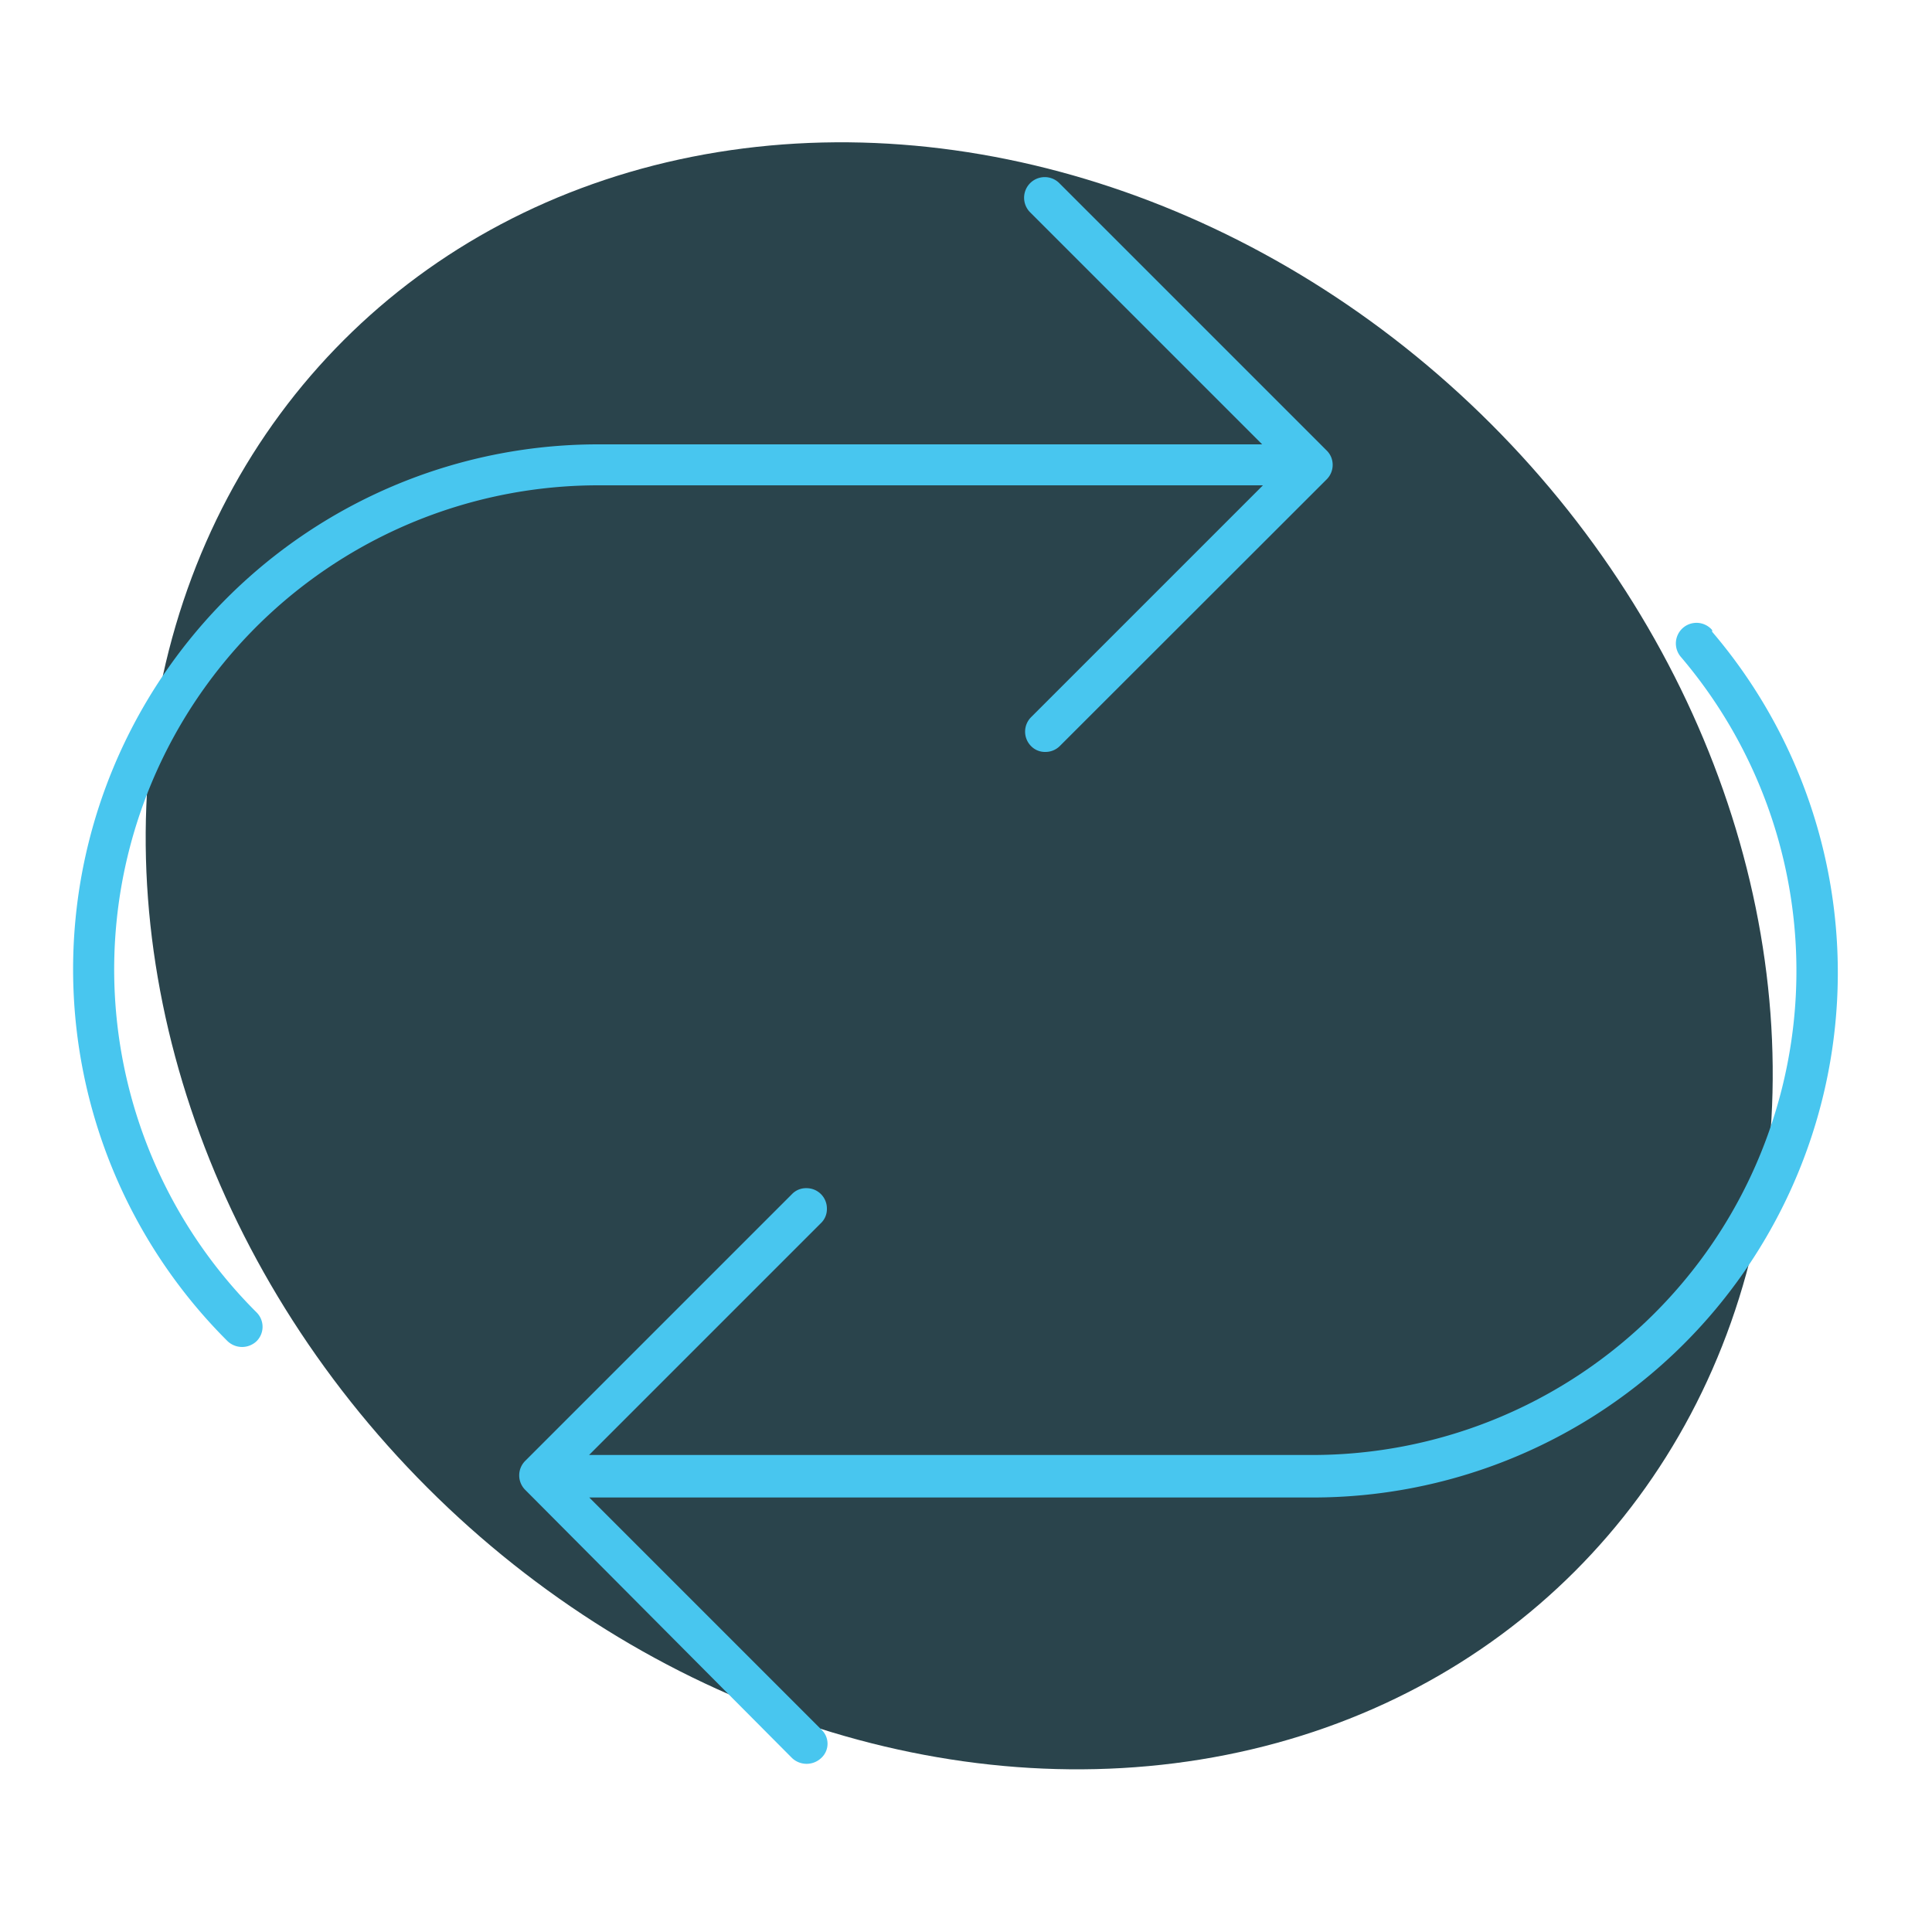
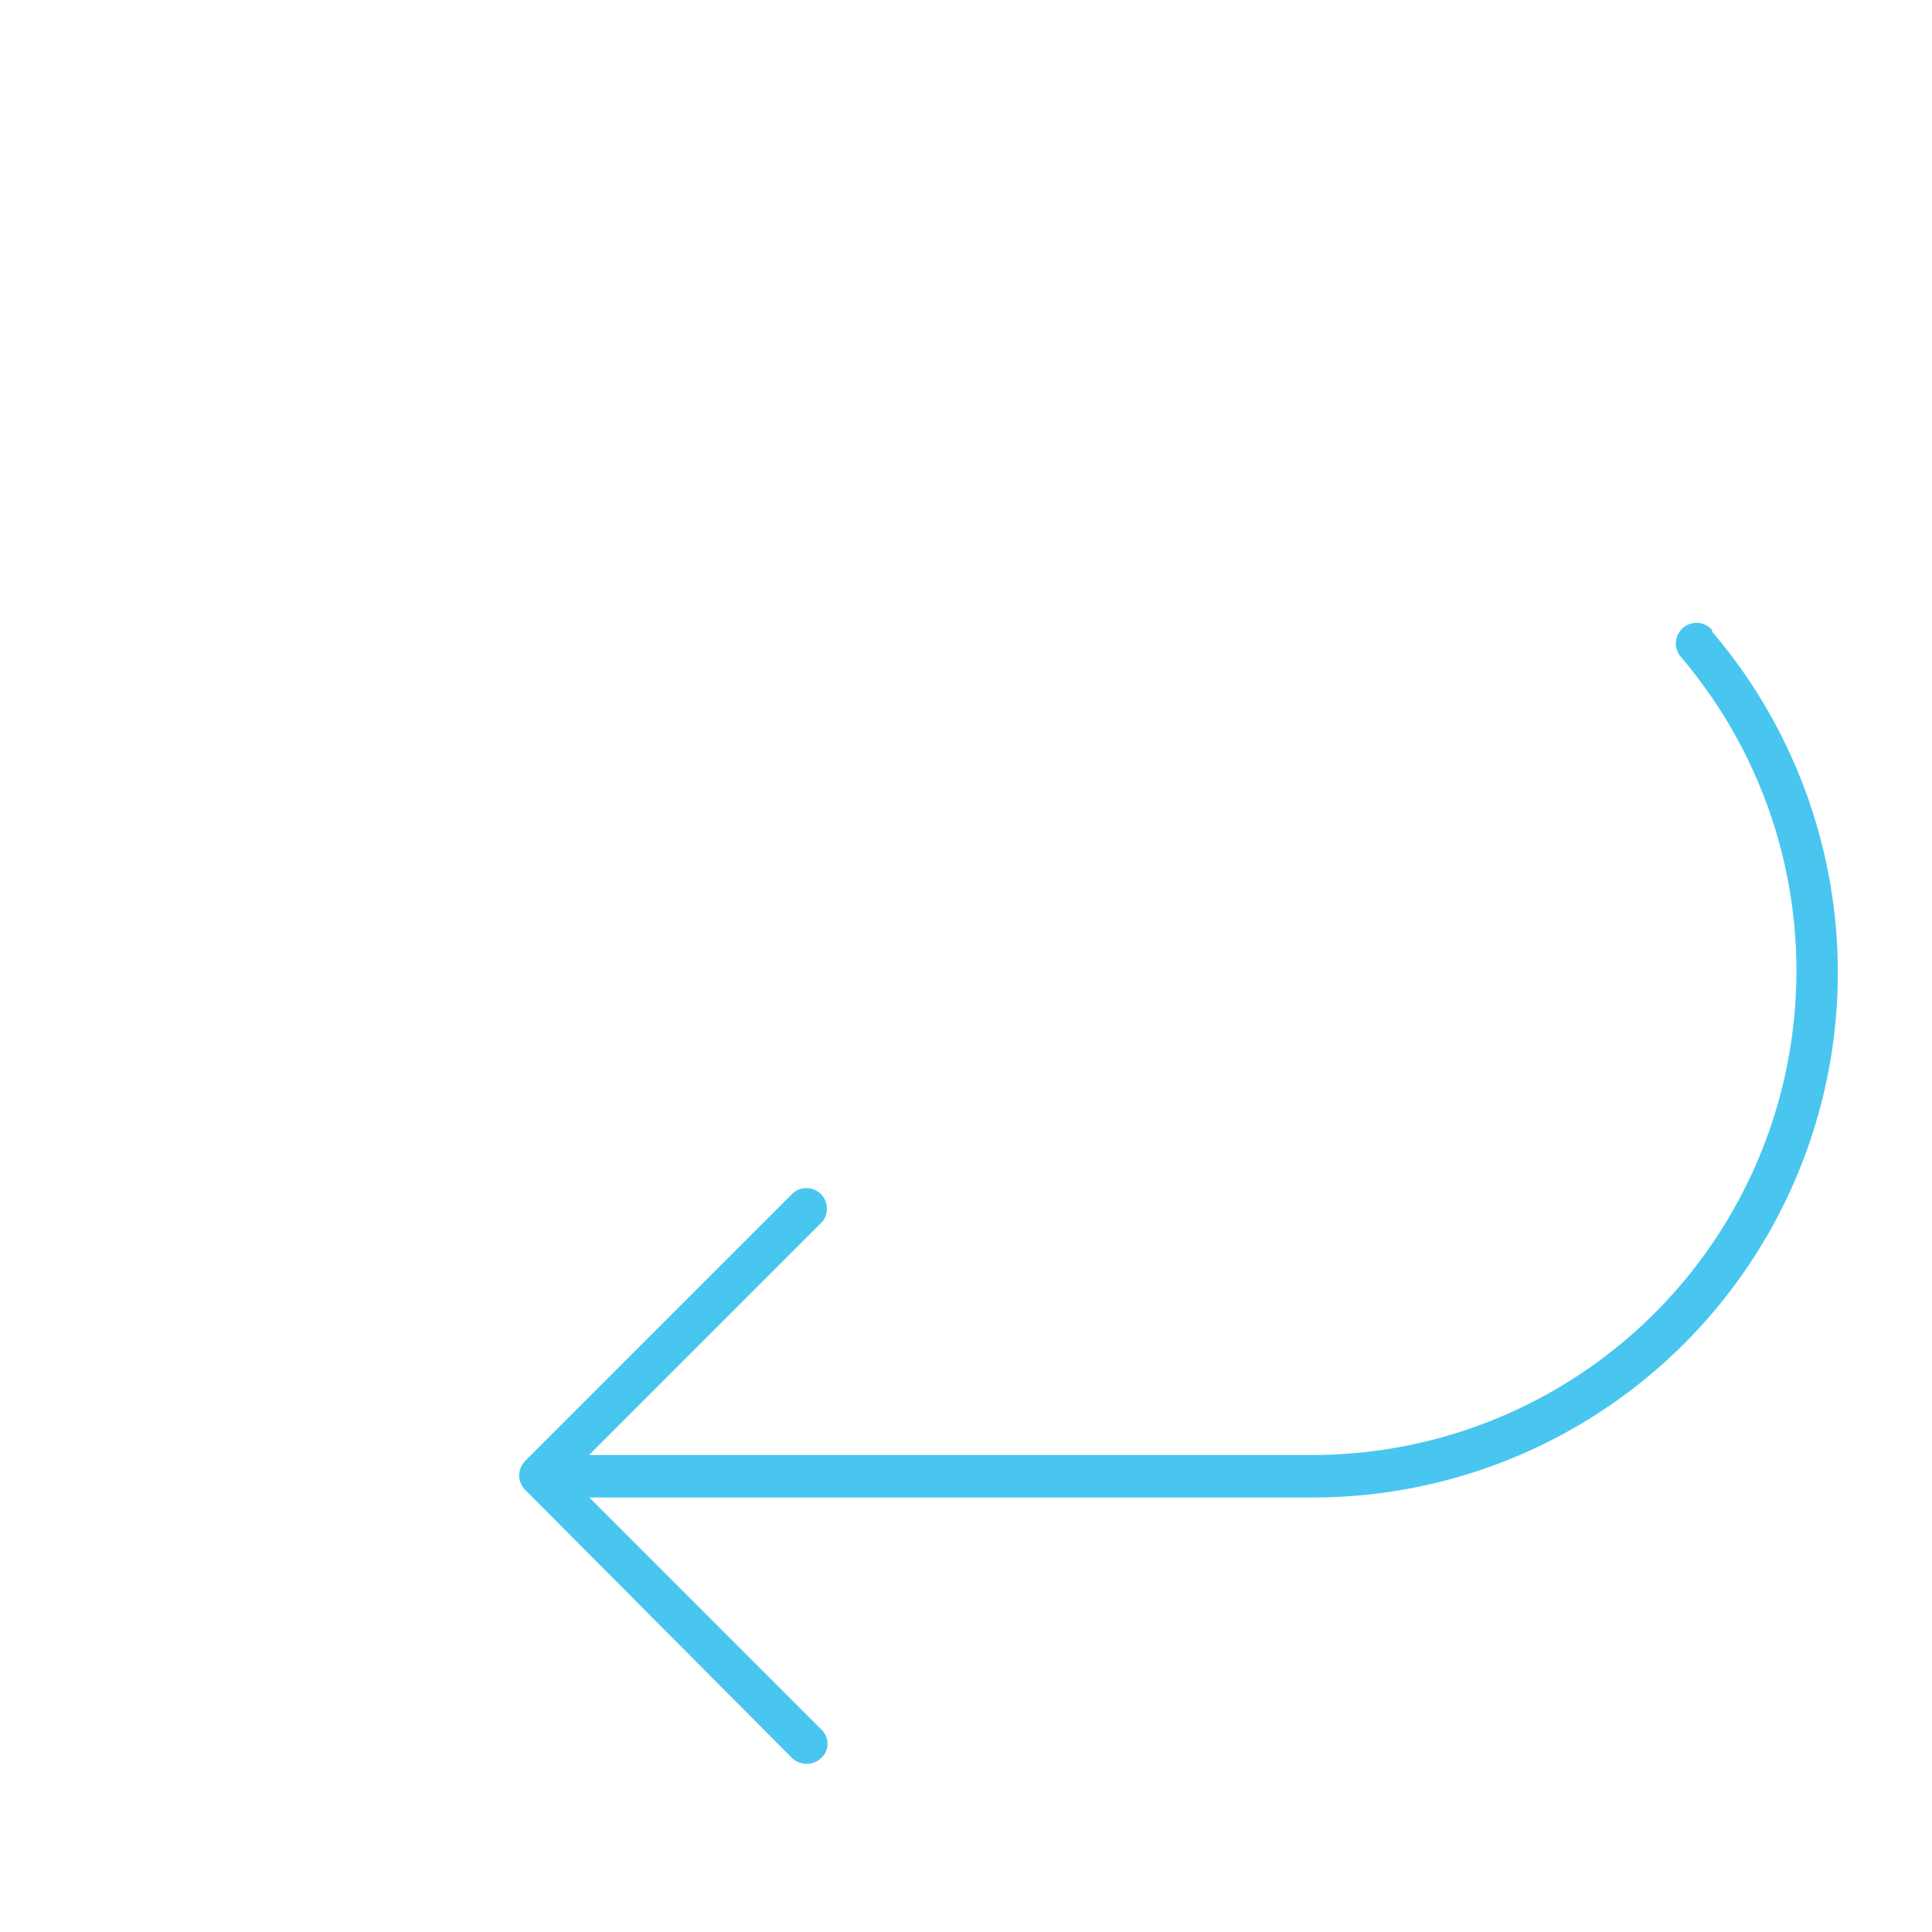
<svg xmlns="http://www.w3.org/2000/svg" id="Calque_1" data-name="Calque 1" viewBox="0 0 100 100">
  <defs>
    <style>.cls-1{fill:#2a444c;}.cls-2{fill:#48c6ef;}</style>
  </defs>
  <title>Plan de travail 1</title>
-   <ellipse class="cls-1" cx="49.65" cy="49.47" rx="38.93" ry="45.06" transform="translate(-20.44 49.6) rotate(-45)" />
-   <path class="cls-2" d="M13.28,67.93A25.06,25.06,0,0,1,31,25.12H65.37l-12,12a1.06,1.06,0,0,0,0,1.5,1,1,0,0,0,.74.3h0a1.05,1.05,0,0,0,.74-.3L68.66,24.82a1.06,1.06,0,0,0,.24-1.16,1.05,1.05,0,0,0-.23-.34L54.82,9.47A1.06,1.06,0,1,0,53.33,11l12,12H31A27.17,27.17,0,0,0,11.78,69.42a1.09,1.09,0,0,0,1.5,0A1.05,1.05,0,0,0,13.28,67.93Z" />
  <path class="cls-2" d="M88.62,32.61A1.06,1.06,0,1,0,87,34,25.06,25.06,0,0,1,67.92,75.31H30.49l12-12a1,1,0,0,0,.31-.75,1.05,1.05,0,0,0-1.06-1.06,1,1,0,0,0-.75.31L27.18,75.62a1.06,1.06,0,0,0,0,1.49L41,91a1.1,1.1,0,0,0,1.5,0,1,1,0,0,0,0-1.49l-12-12H67.92a27.17,27.17,0,0,0,20.7-44.81Z" />
</svg>